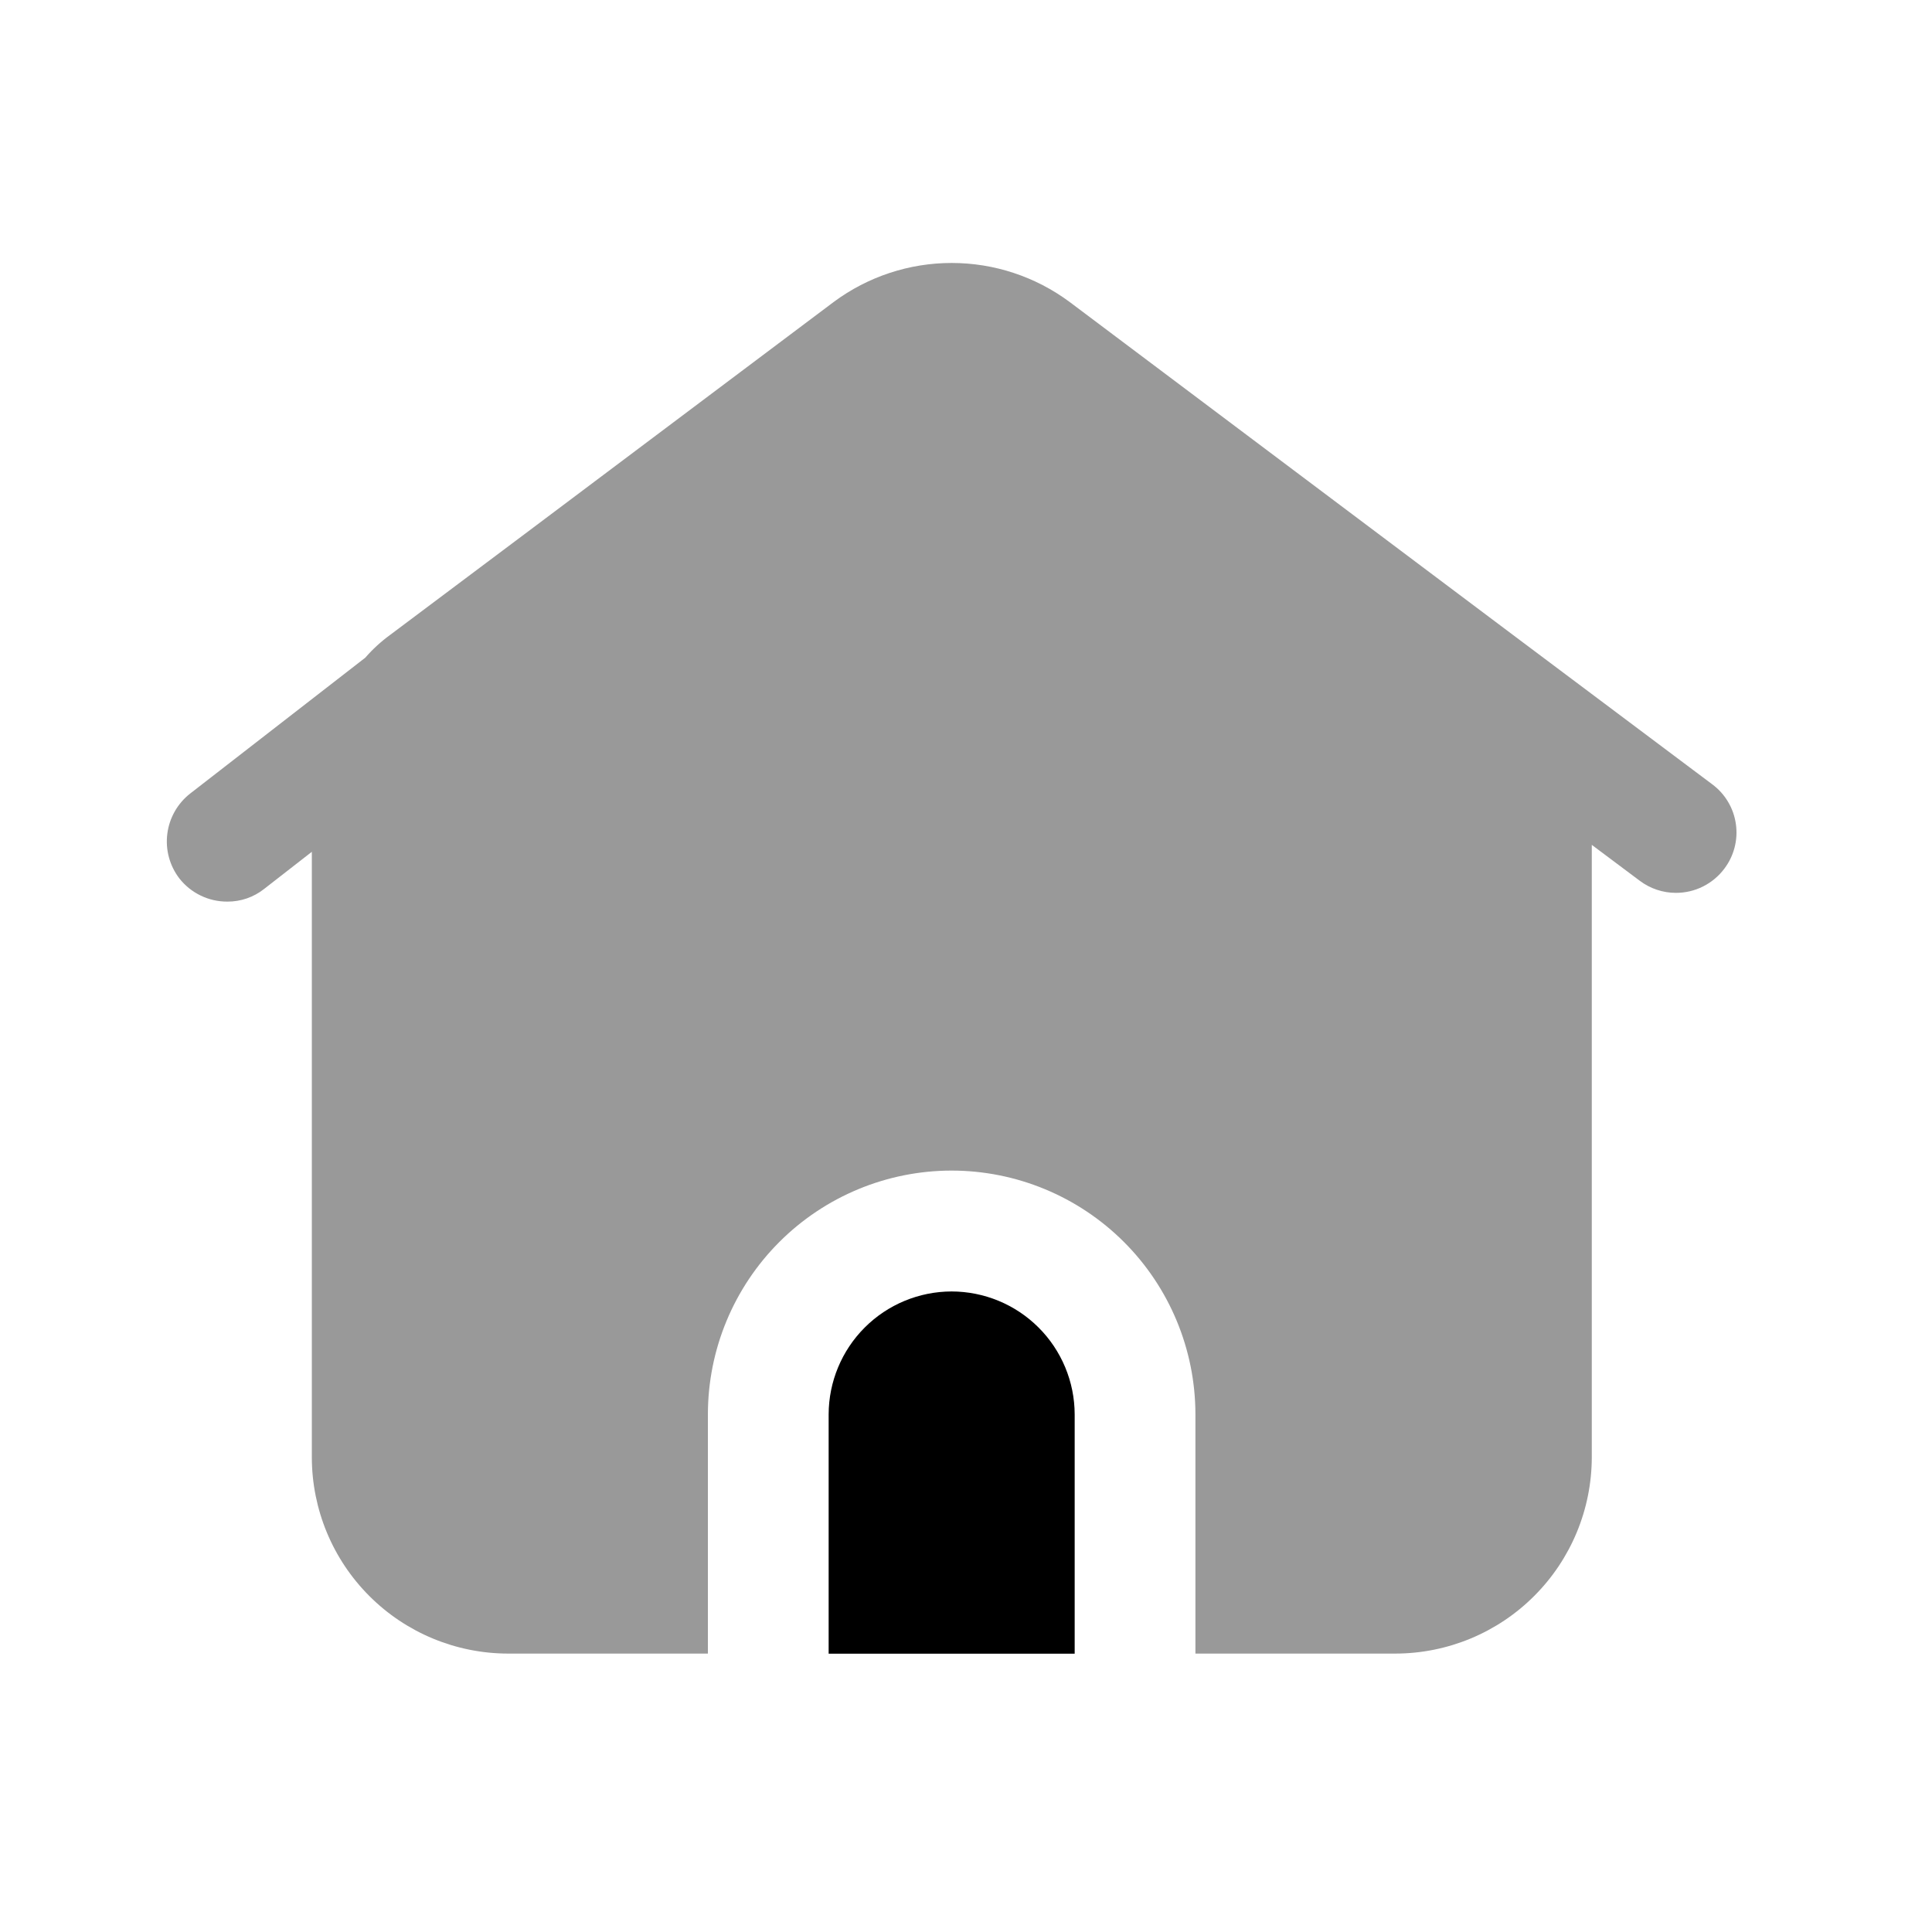
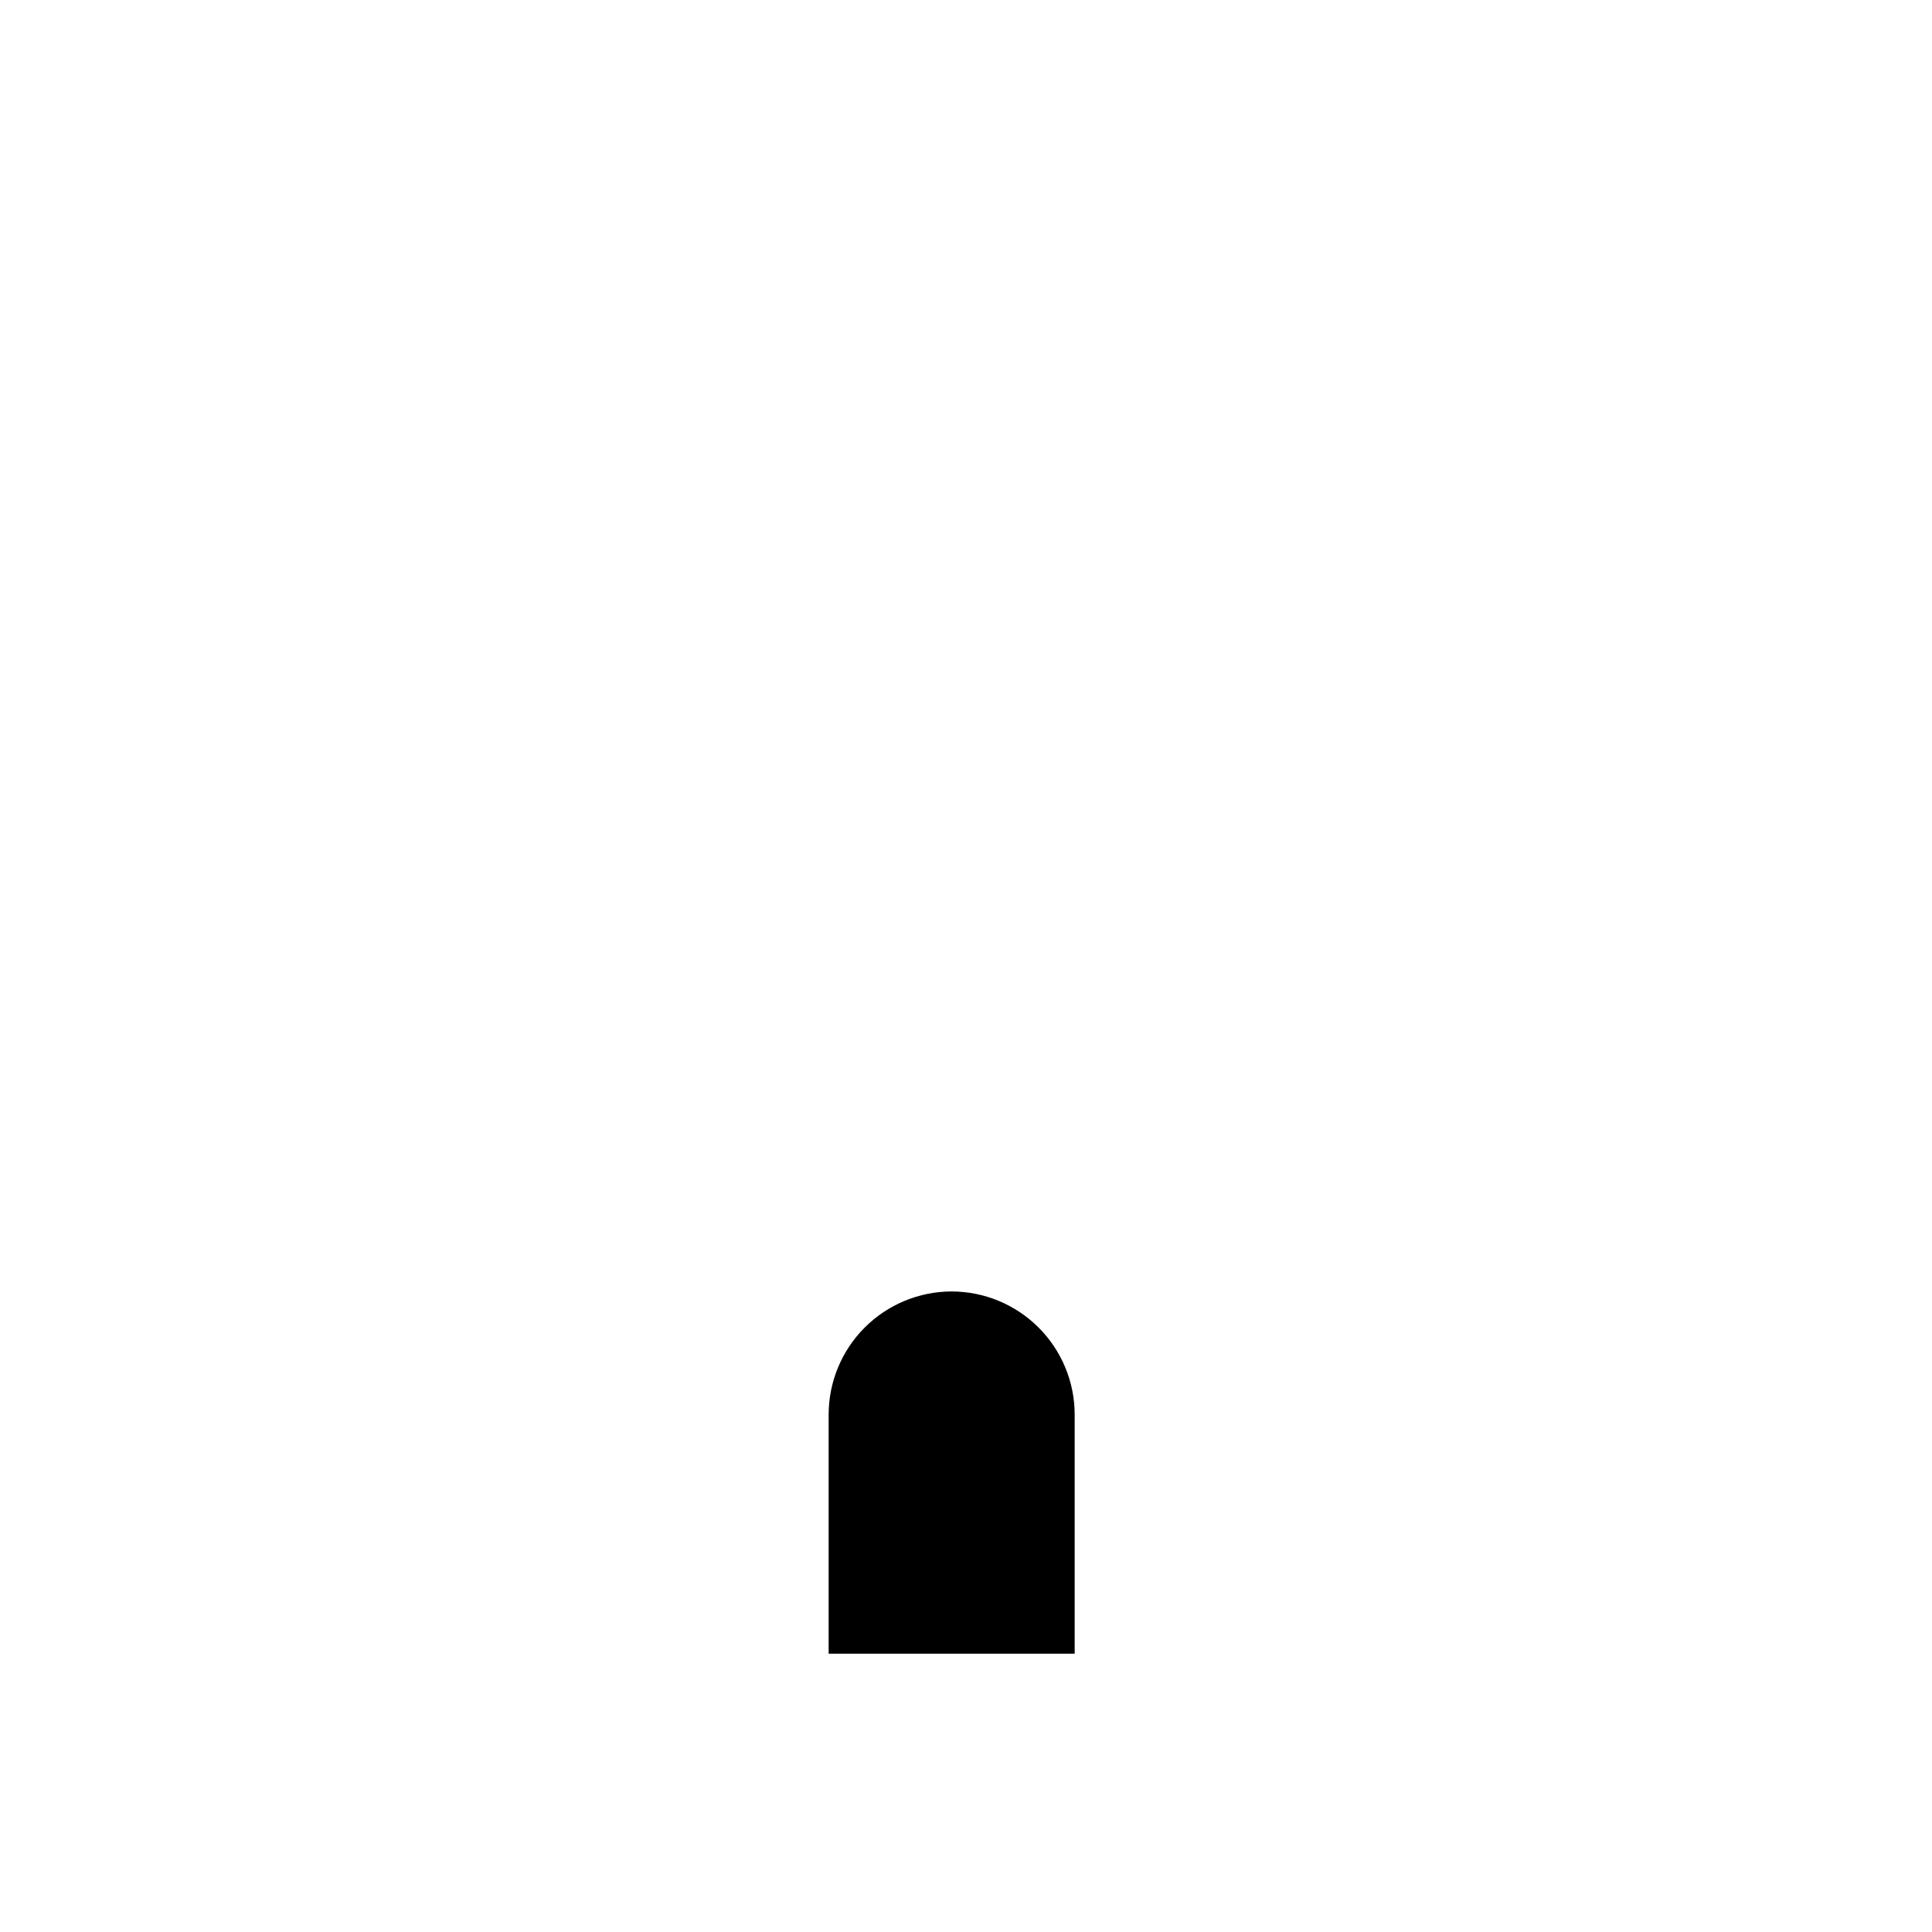
<svg xmlns="http://www.w3.org/2000/svg" width="800px" height="800px" viewBox="0 0 64 64" fill="none">
  <path d="M31.52 42.781C30.441 42.784 29.408 43.213 28.645 43.976C27.882 44.739 27.453 45.772 27.45 46.851V54.781H35.6V46.851C35.597 45.771 35.166 44.736 34.401 43.973C33.636 43.21 32.6 42.782 31.52 42.781Z" fill="#000000" />
-   <path d="M56.72 25.981L50.21 21.101L47.12 18.781L35.43 10.001C34.3 9.163 32.931 8.711 31.525 8.711C30.119 8.711 28.75 9.163 27.62 10.001L17.5 17.601L12.93 21.027C12.626 21.248 12.347 21.503 12.1 21.787L6.3 26.287C5.882 26.614 5.61 27.092 5.543 27.618C5.475 28.144 5.618 28.675 5.94 29.097C6.129 29.338 6.37 29.533 6.646 29.666C6.921 29.8 7.224 29.868 7.53 29.867C7.973 29.87 8.403 29.722 8.75 29.447L10.33 28.217V48.277C10.332 50 11.017 51.653 12.236 52.871C13.454 54.09 15.107 54.775 16.83 54.777H23.45V46.847C23.452 44.707 24.303 42.656 25.816 41.143C27.329 39.63 29.38 38.779 31.52 38.777C33.661 38.777 35.715 39.627 37.23 41.14C38.745 42.653 39.597 44.706 39.6 46.847V54.777H46.23C47.953 54.773 49.604 54.088 50.822 52.869C52.041 51.651 52.727 50 52.73 48.277V27.987L54.32 29.177C54.666 29.437 55.087 29.578 55.52 29.577C55.831 29.577 56.137 29.505 56.414 29.366C56.692 29.227 56.934 29.025 57.12 28.777C57.279 28.568 57.394 28.329 57.46 28.075C57.526 27.82 57.541 27.555 57.503 27.296C57.466 27.035 57.378 26.785 57.243 26.56C57.109 26.334 56.931 26.137 56.72 25.981Z" fill="#999999" />
</svg>